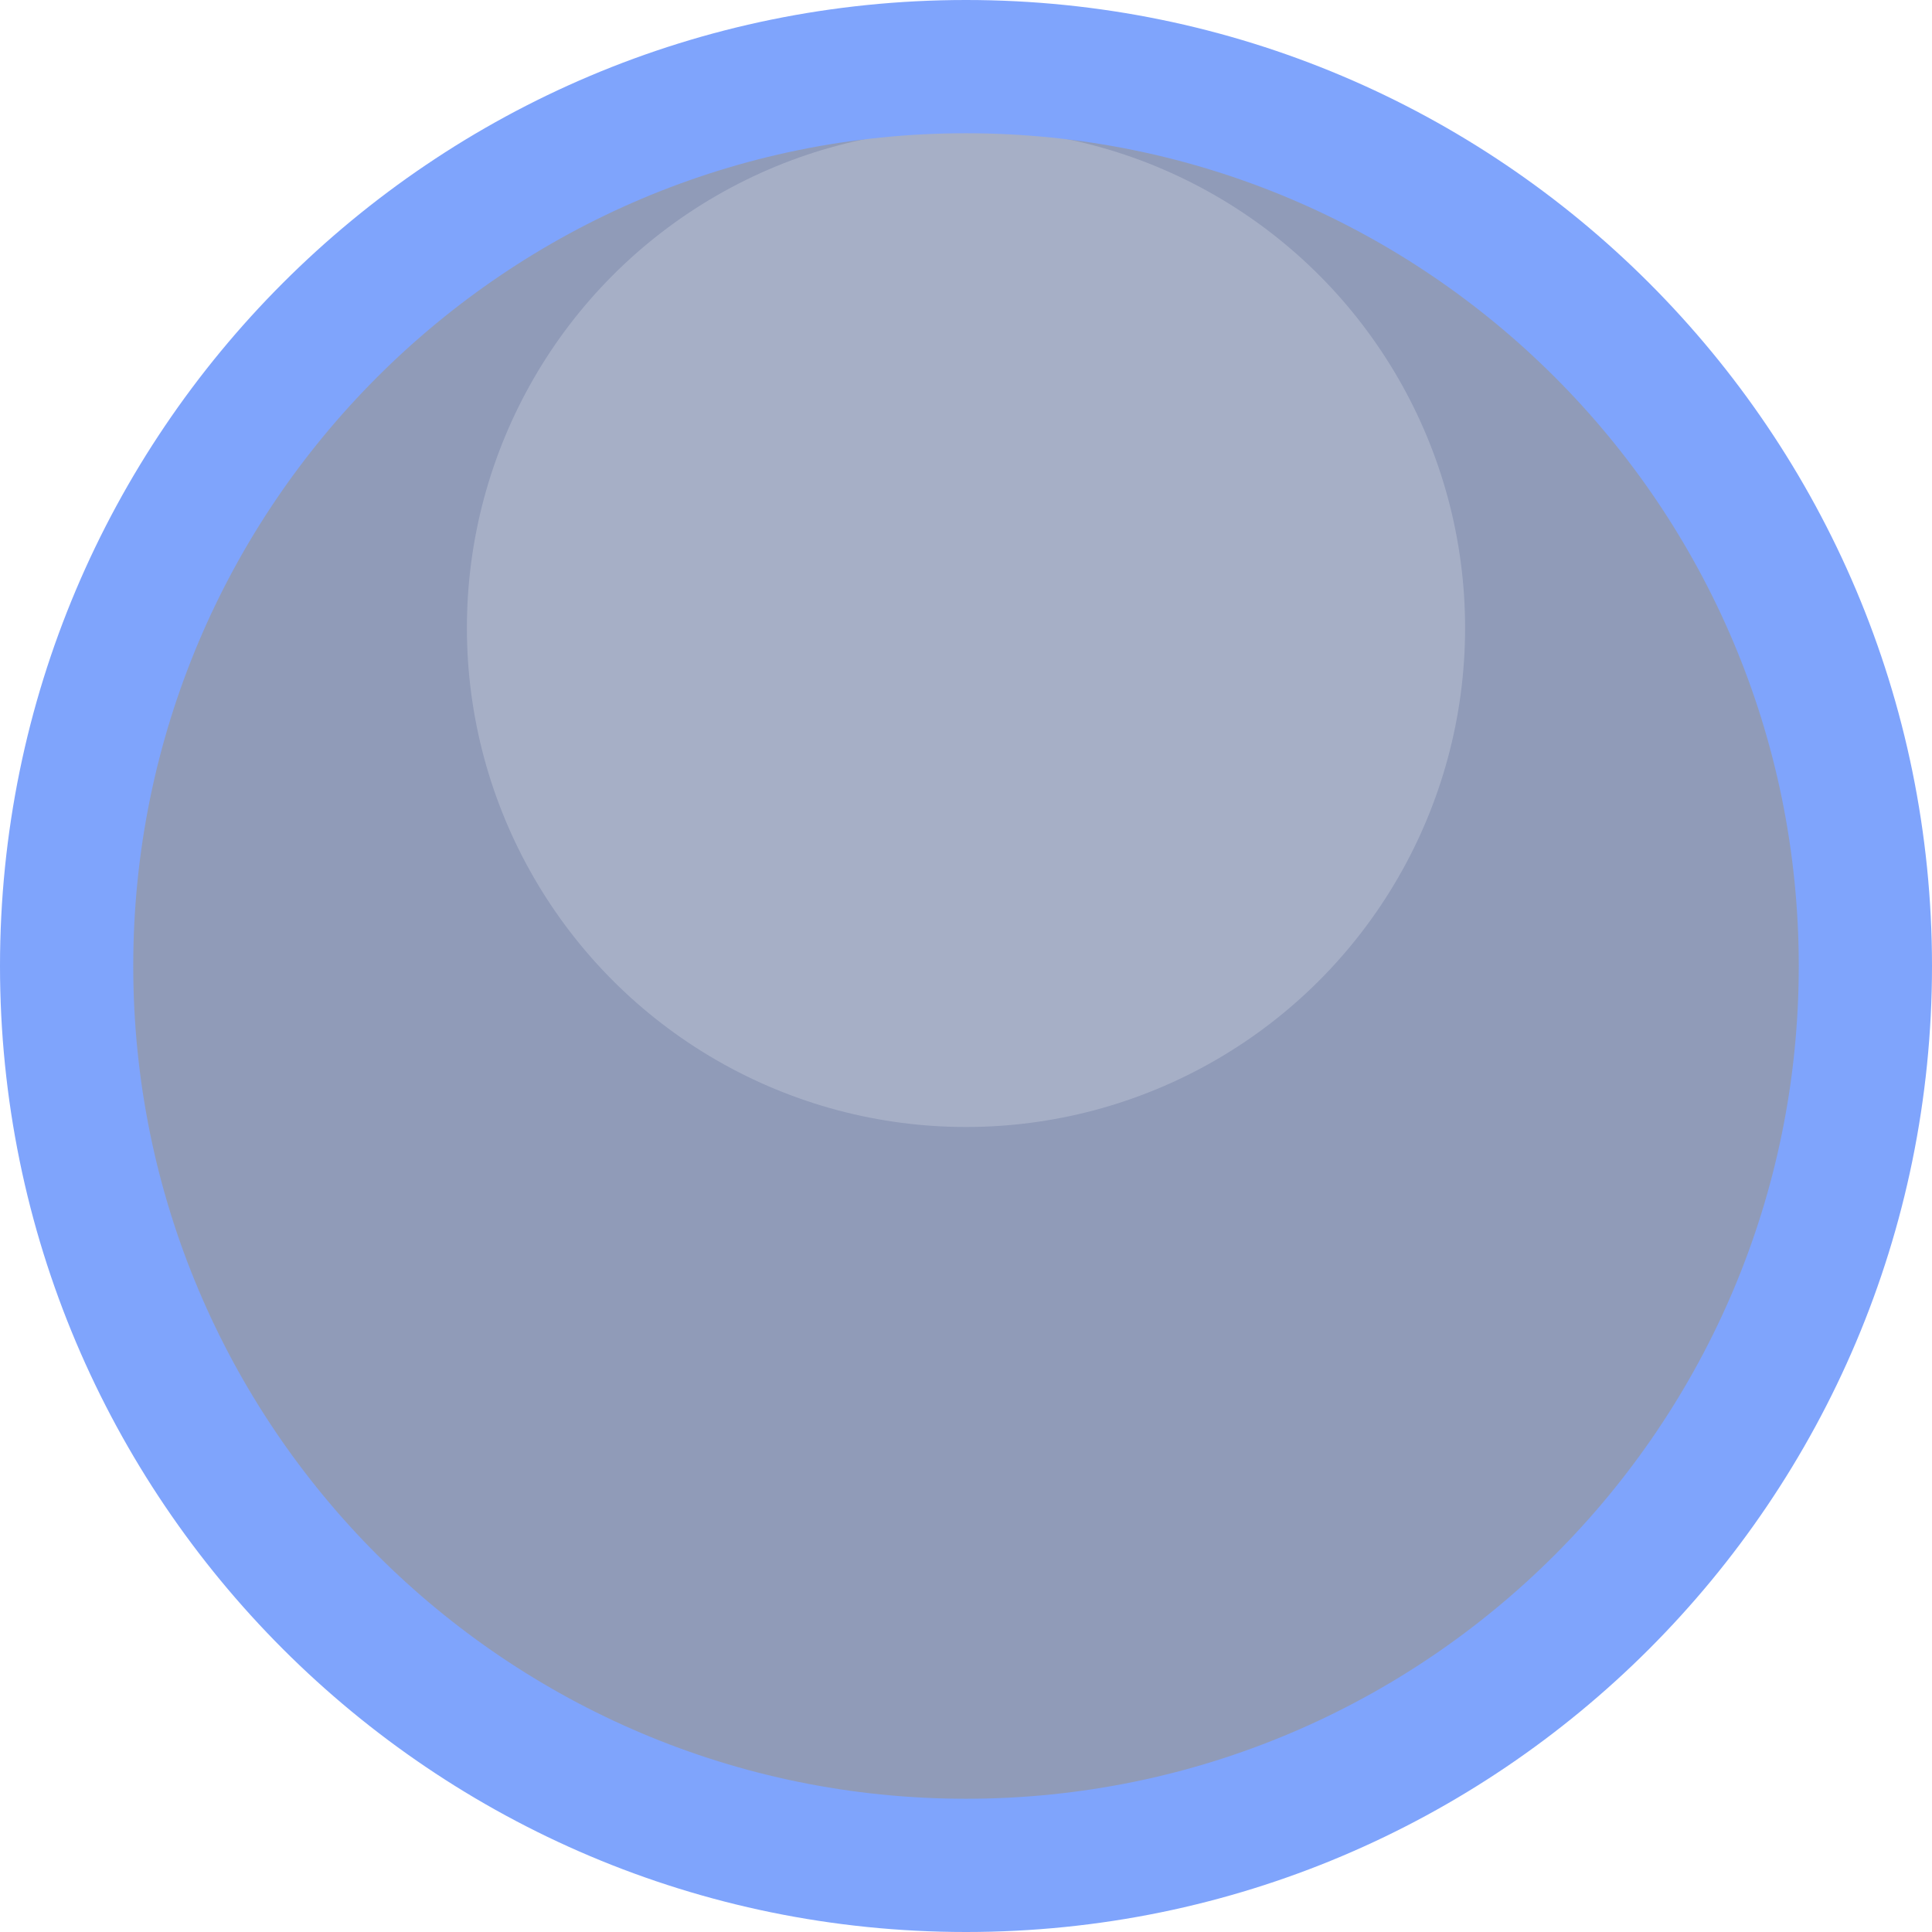
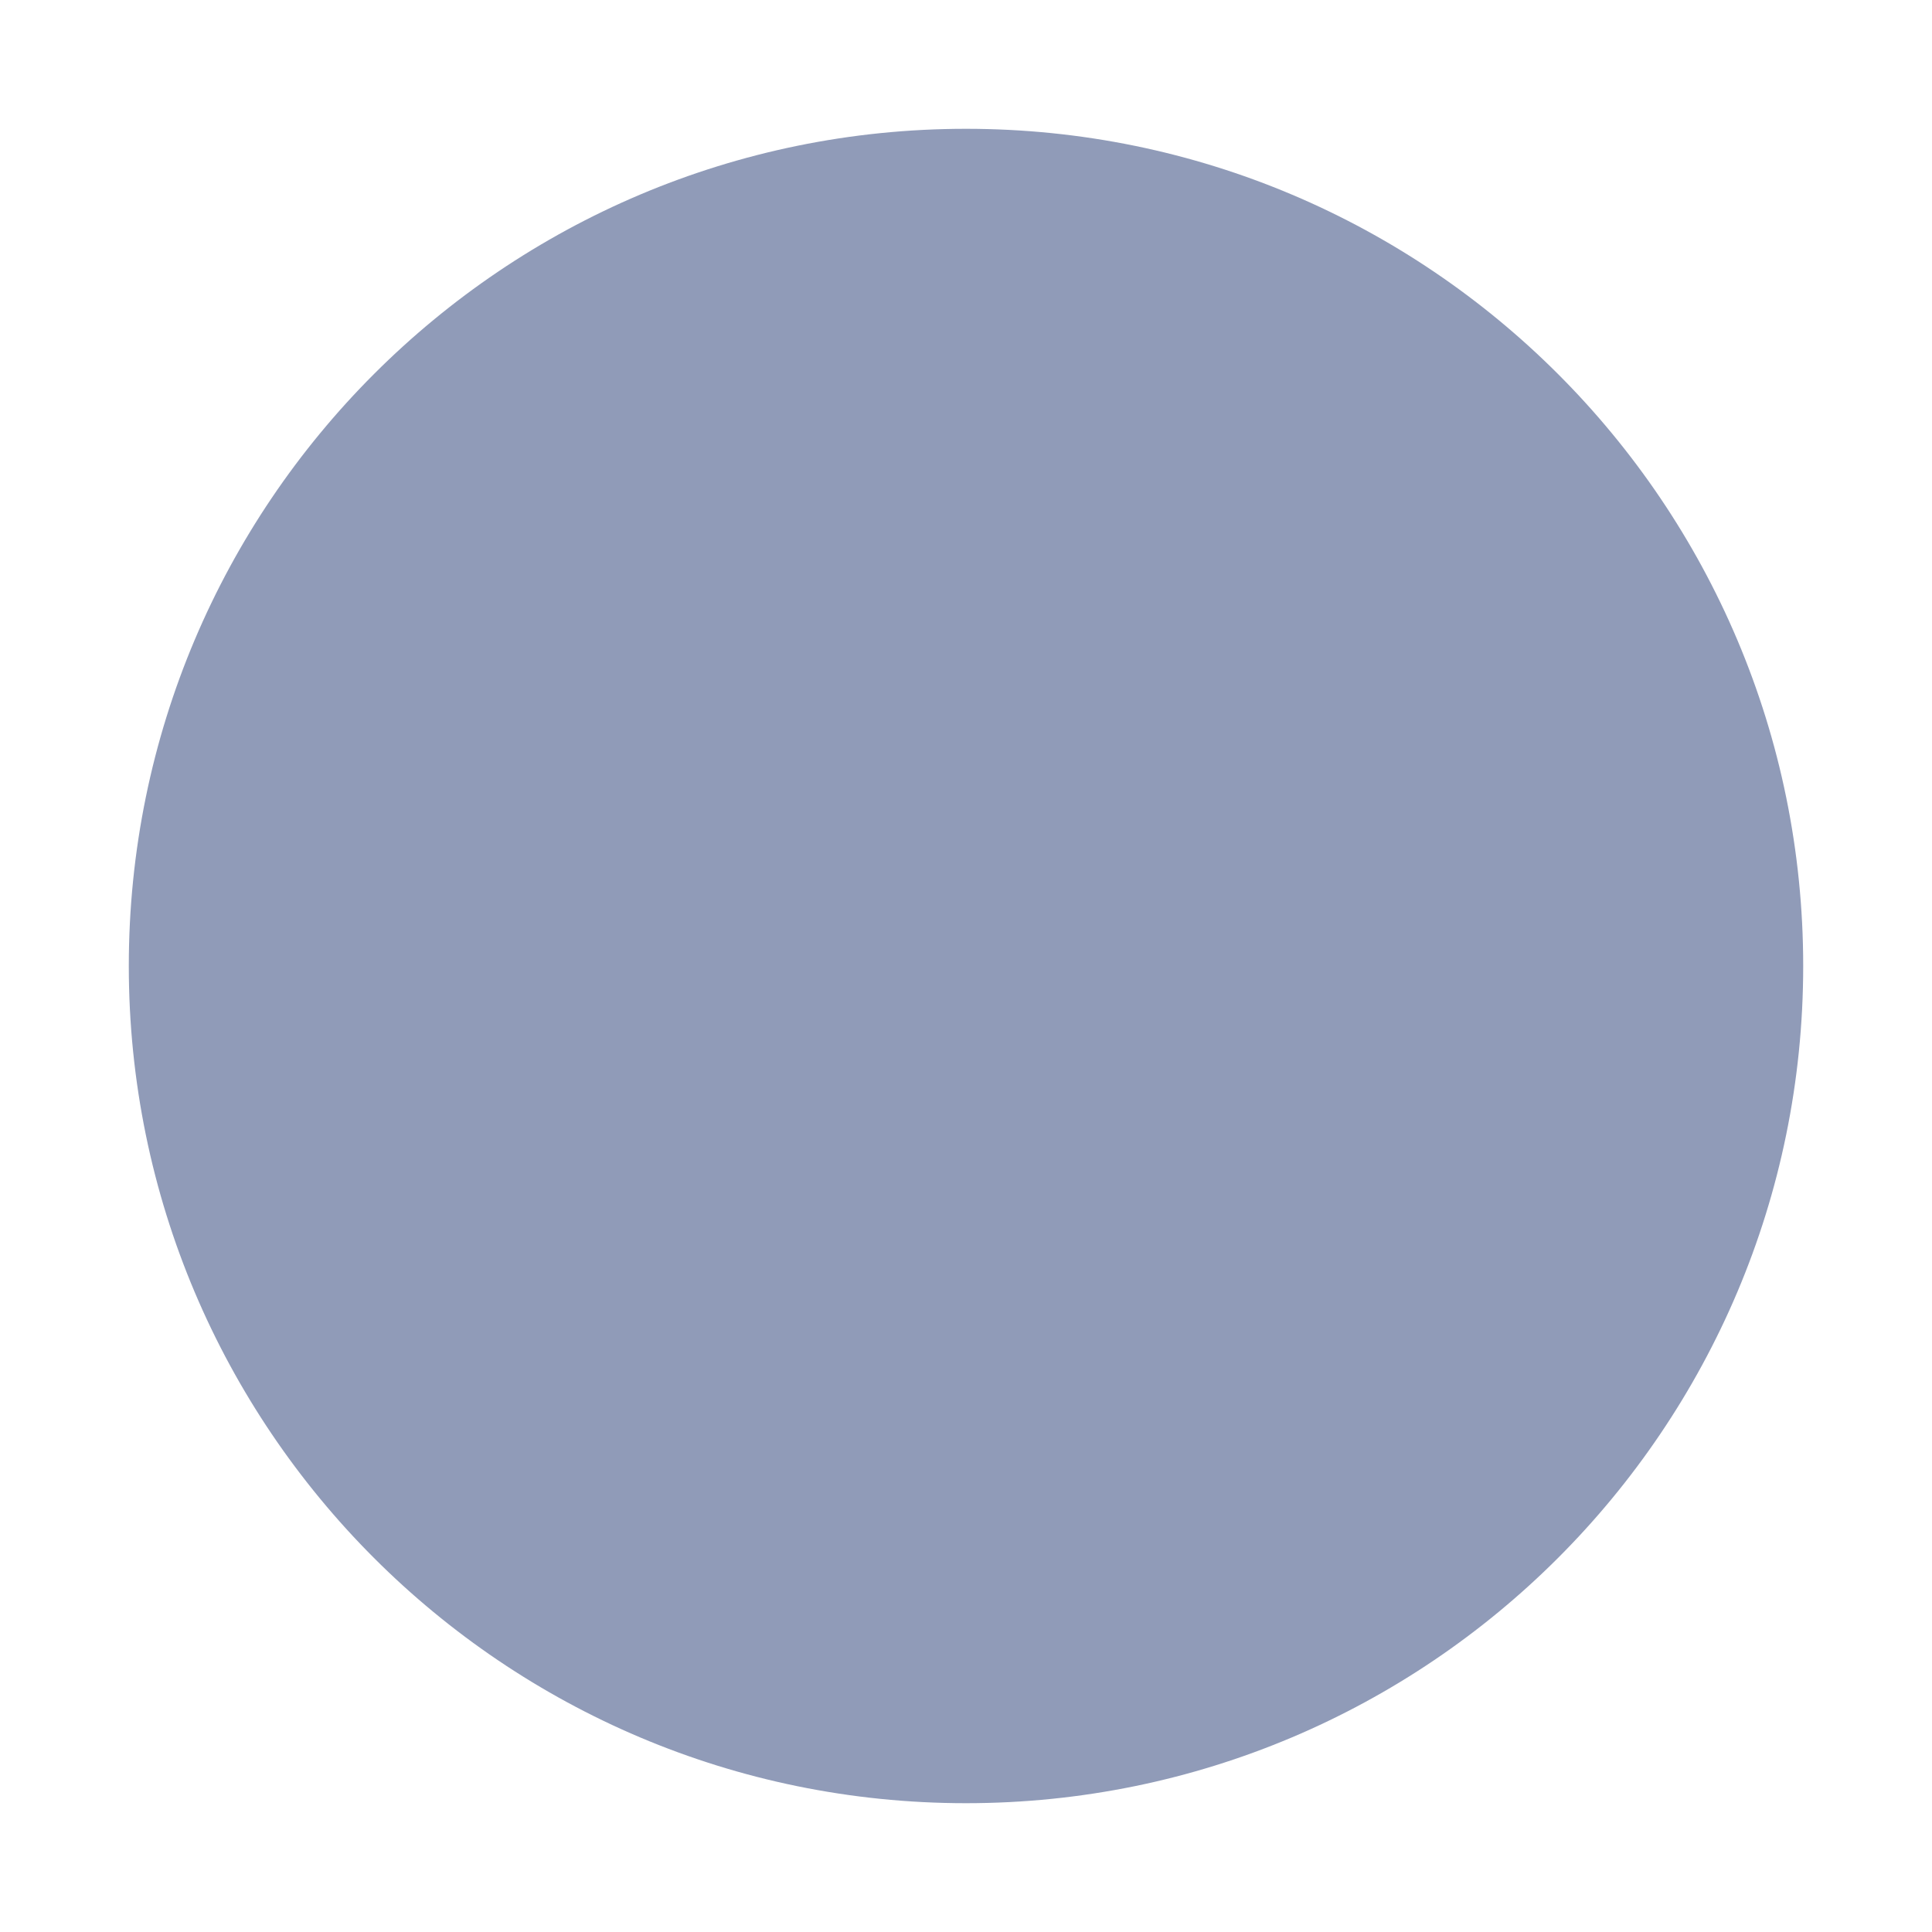
<svg xmlns="http://www.w3.org/2000/svg" version="1.1" width="120" height="120">
  <svg width="120" height="120" viewBox="0 0 120 120" fill="none">
    <g clip-path="url(#clip0_566_1886)">
      <path d="M112 60C112 88.719 88.719 112 60 112C31.281 112 8 88.719 8 60C8 31.281 31.281 8 60 8C88.719 8 112 31.281 112 60Z" fill="#465989" fill-opacity="0.6" />
-       <path d="M112 60C112 88.719 88.719 112 60 112C31.281 112 8 88.719 8 60C8 31.281 31.281 8 60 8C88.719 8 112 31.281 112 60Z" fill="url(#paint0_linear_566_1886)" style="mix-blend-mode:soft-light" />
-       <circle opacity="0.2" cx="60" cy="39" r="31" fill="white" />
-       <path fill-rule="evenodd" clip-rule="evenodd" d="M120 60C120 93.137 93.137 120 60 120C26.863 120 0 93.137 0 60C0 26.863 26.863 0 60 0C93.137 0 120 26.863 120 60ZM60 111.724C88.566 111.724 111.724 88.566 111.724 60C111.724 31.433 88.566 8.276 60 8.276C31.433 8.276 8.276 31.433 8.276 60C8.276 88.566 31.433 111.724 60 111.724Z" fill="#7FA4FC" />
    </g>
    <defs>
      <linearGradient id="SvgjsLinearGradient1206" x1="60" y1="8" x2="60" y2="112" gradientUnits="userSpaceOnUse">
        <stop stop-color="#1246C4" />
        <stop offset="0.299" stop-color="#4673DE" />
        <stop offset="1" stop-color="white" />
      </linearGradient>
      <clipPath id="SvgjsClipPath1205">
-         <rect width="120" height="120" fill="white" />
-       </clipPath>
+         </clipPath>
    </defs>
  </svg>
  <style>@media (prefers-color-scheme: light) { :root { filter: none; } }
@media (prefers-color-scheme: dark) { :root { filter: none; } }
</style>
</svg>